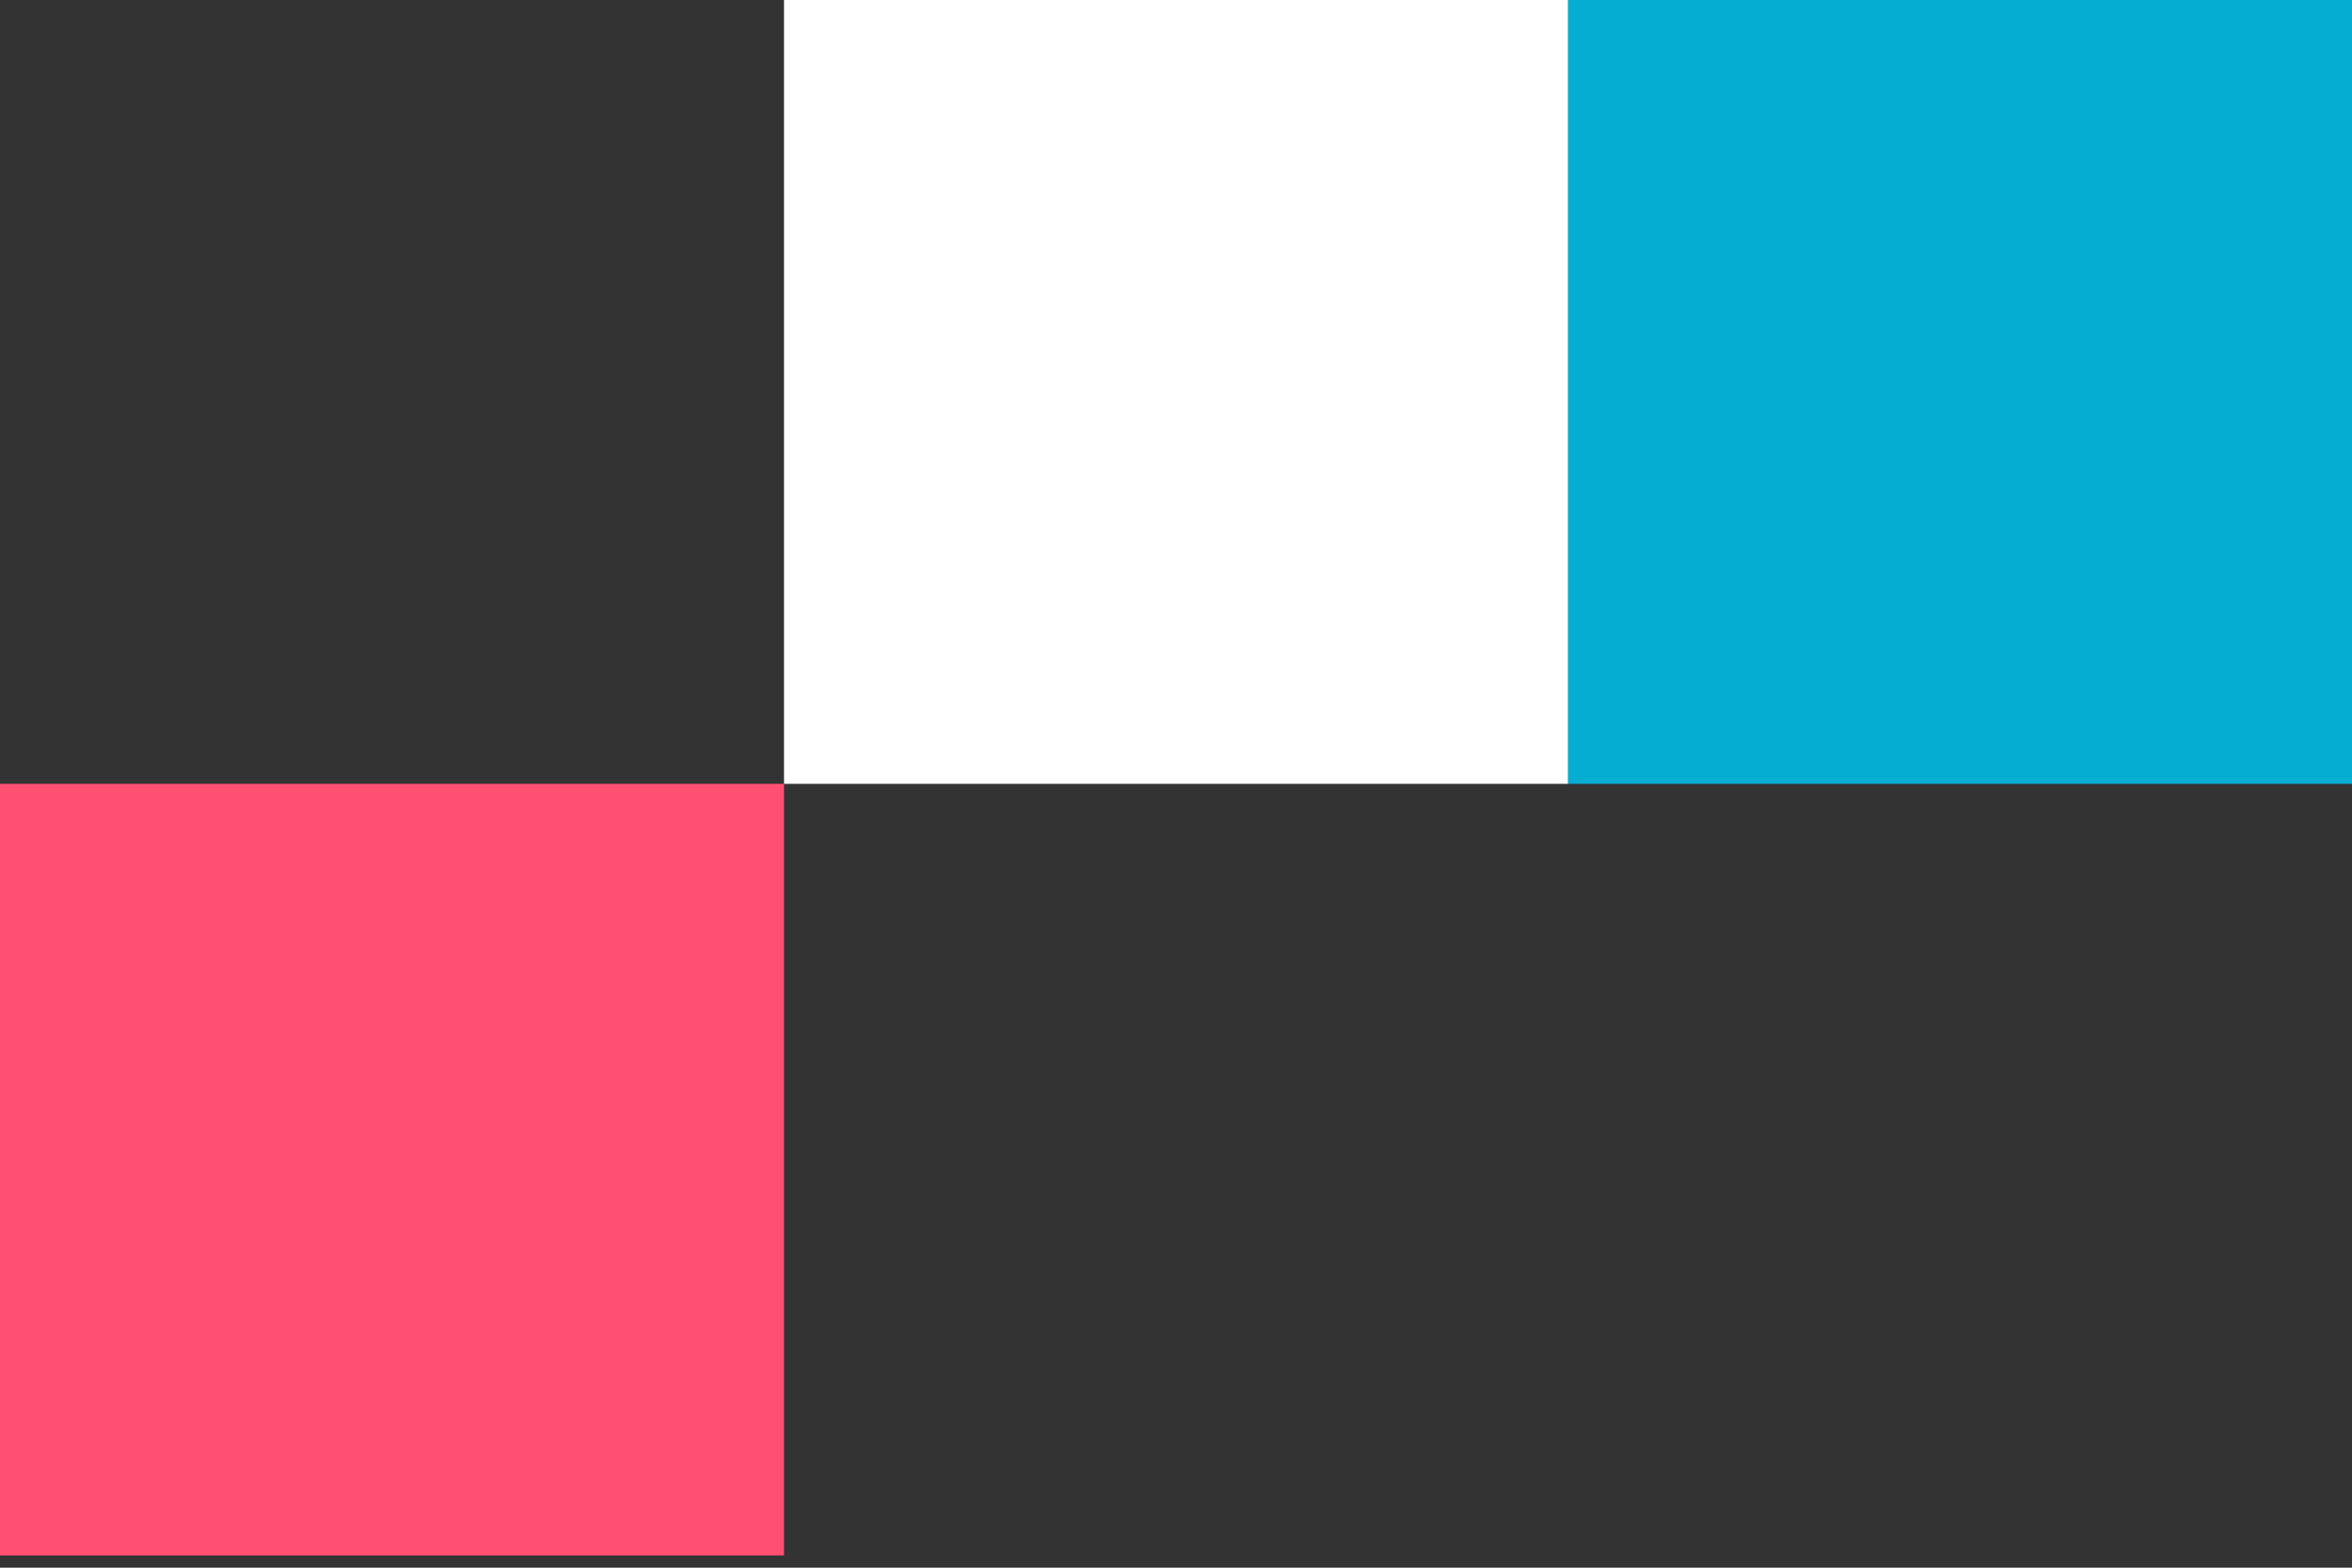
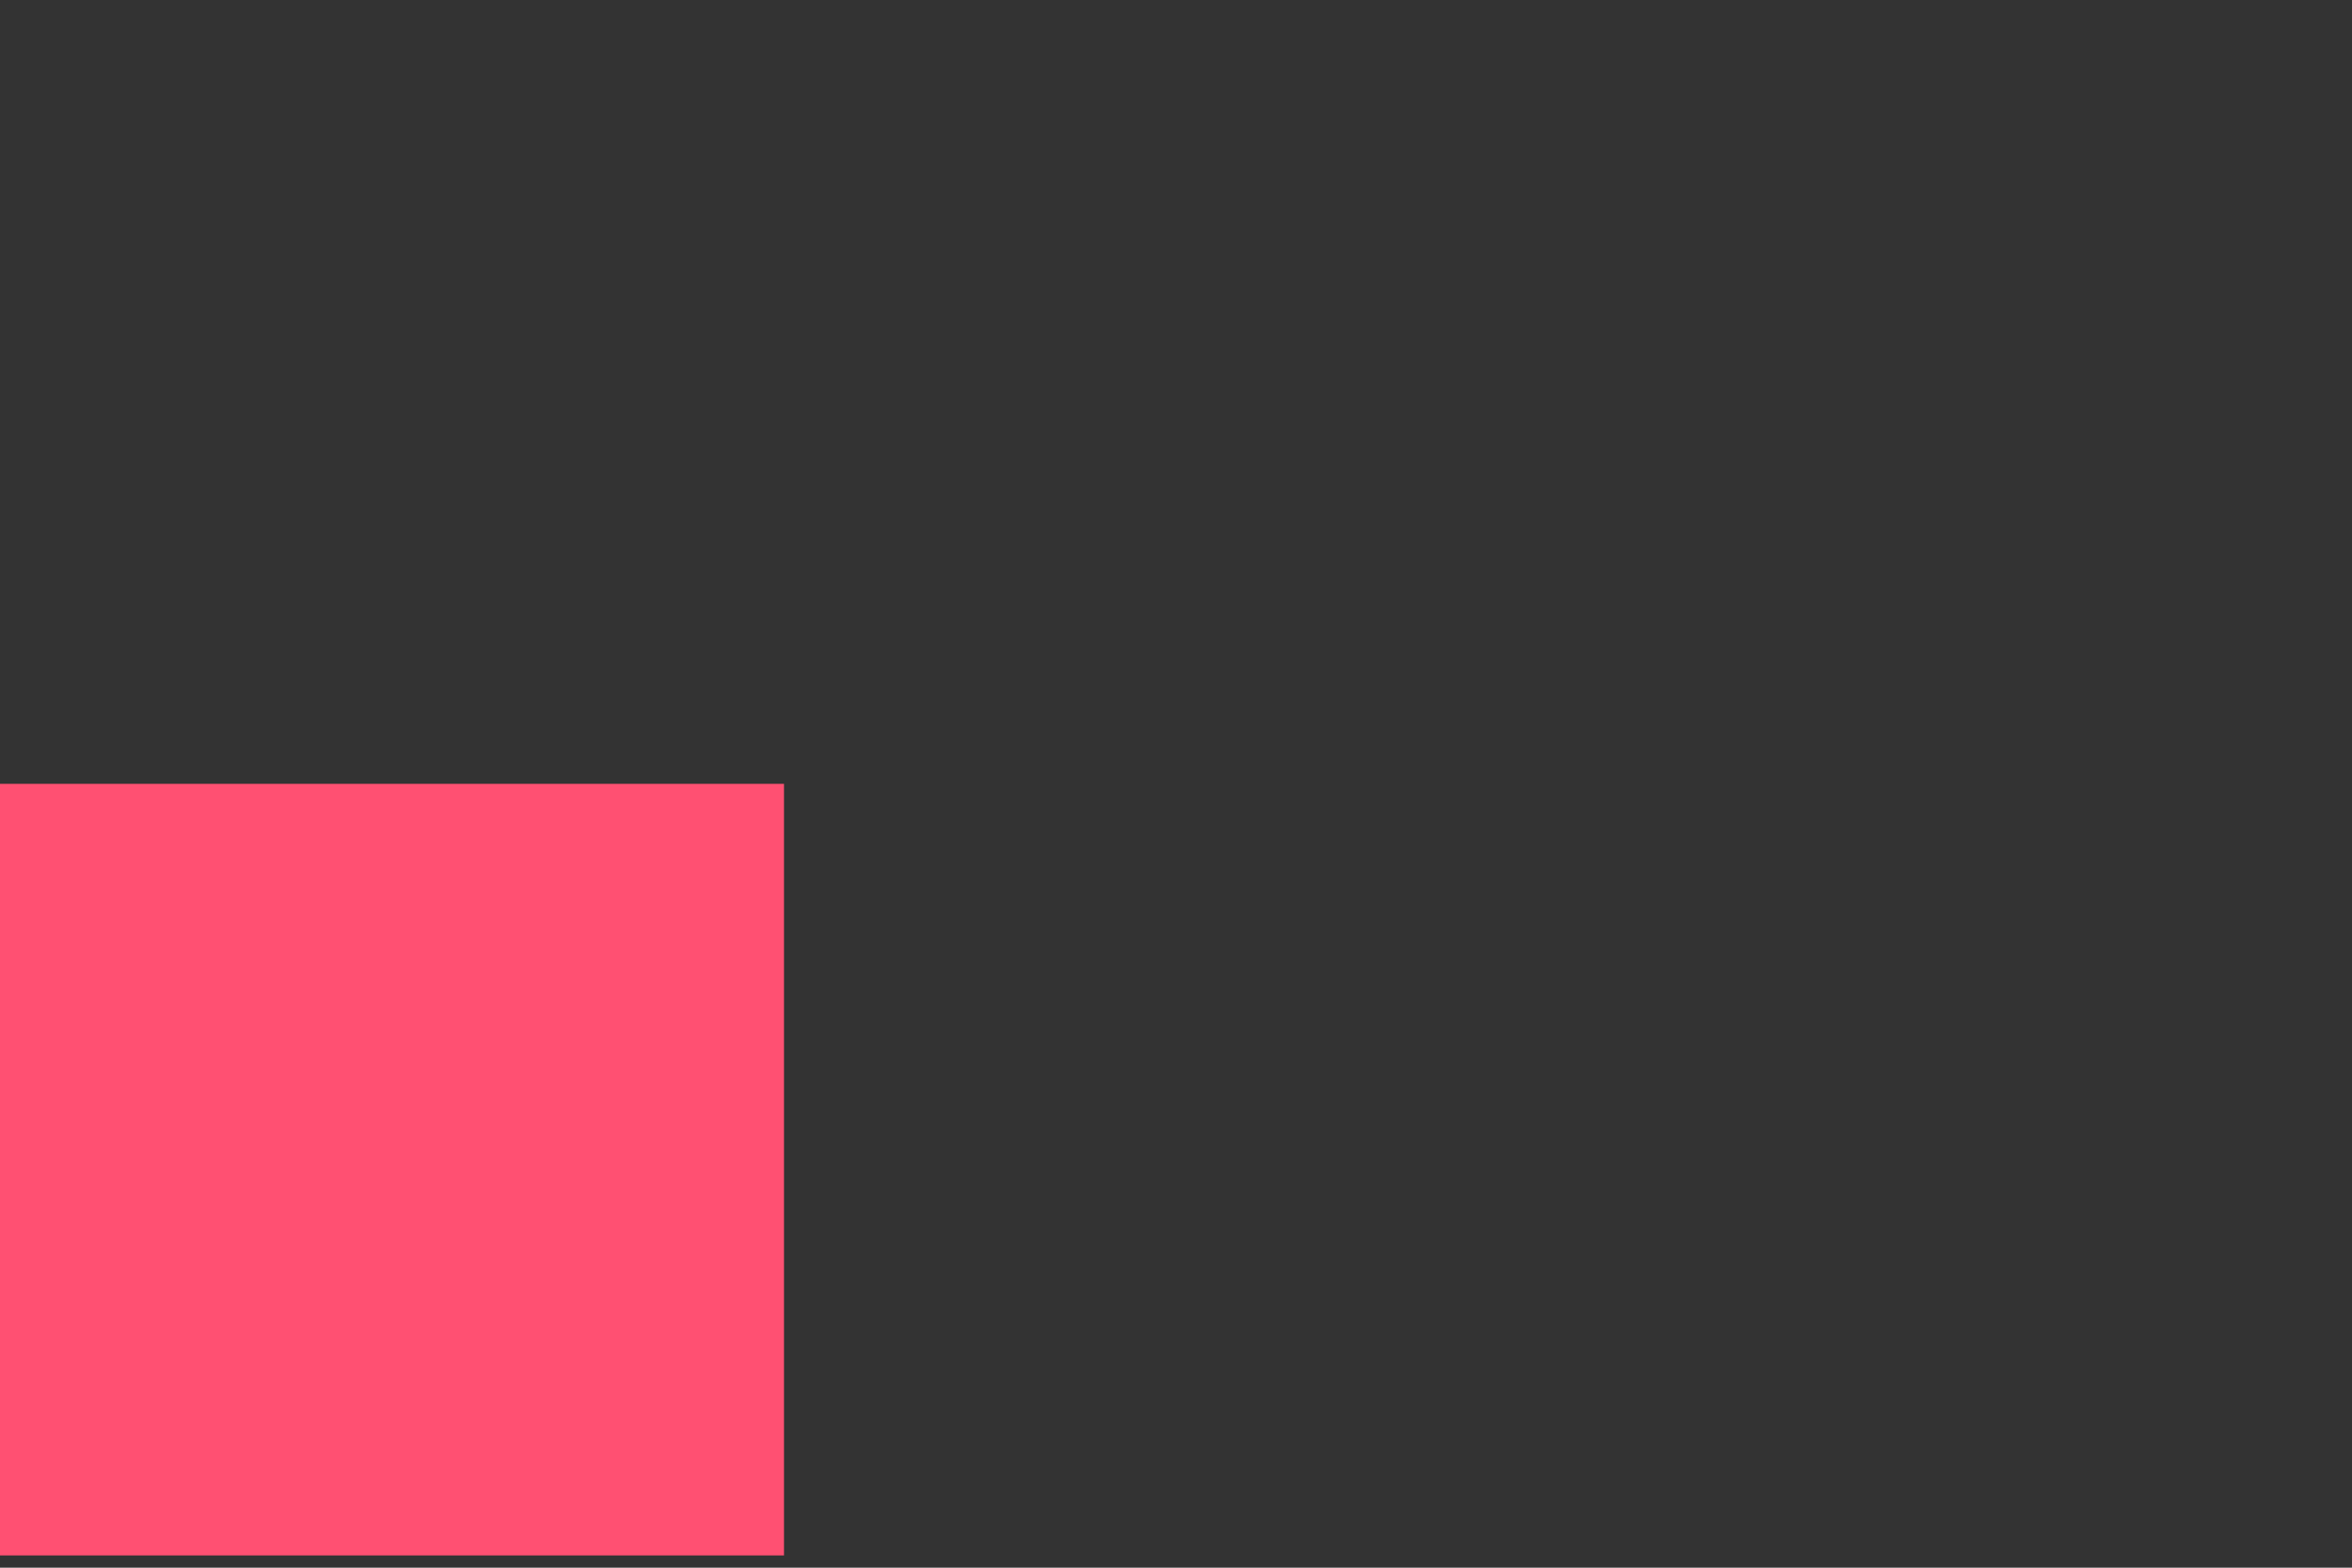
<svg xmlns="http://www.w3.org/2000/svg" width="90" height="60" fill="none">
  <rect width="100%" height="100%" fill="#333333" stroke="none" />
-   <path fill="#06ADD2" d="M60 0v30h30V0z" />
  <path fill="#FF5072" d="M0 30v29.531h30V30z" />
-   <path fill="#fff" d="M30 0v30h30V0z" />
</svg>